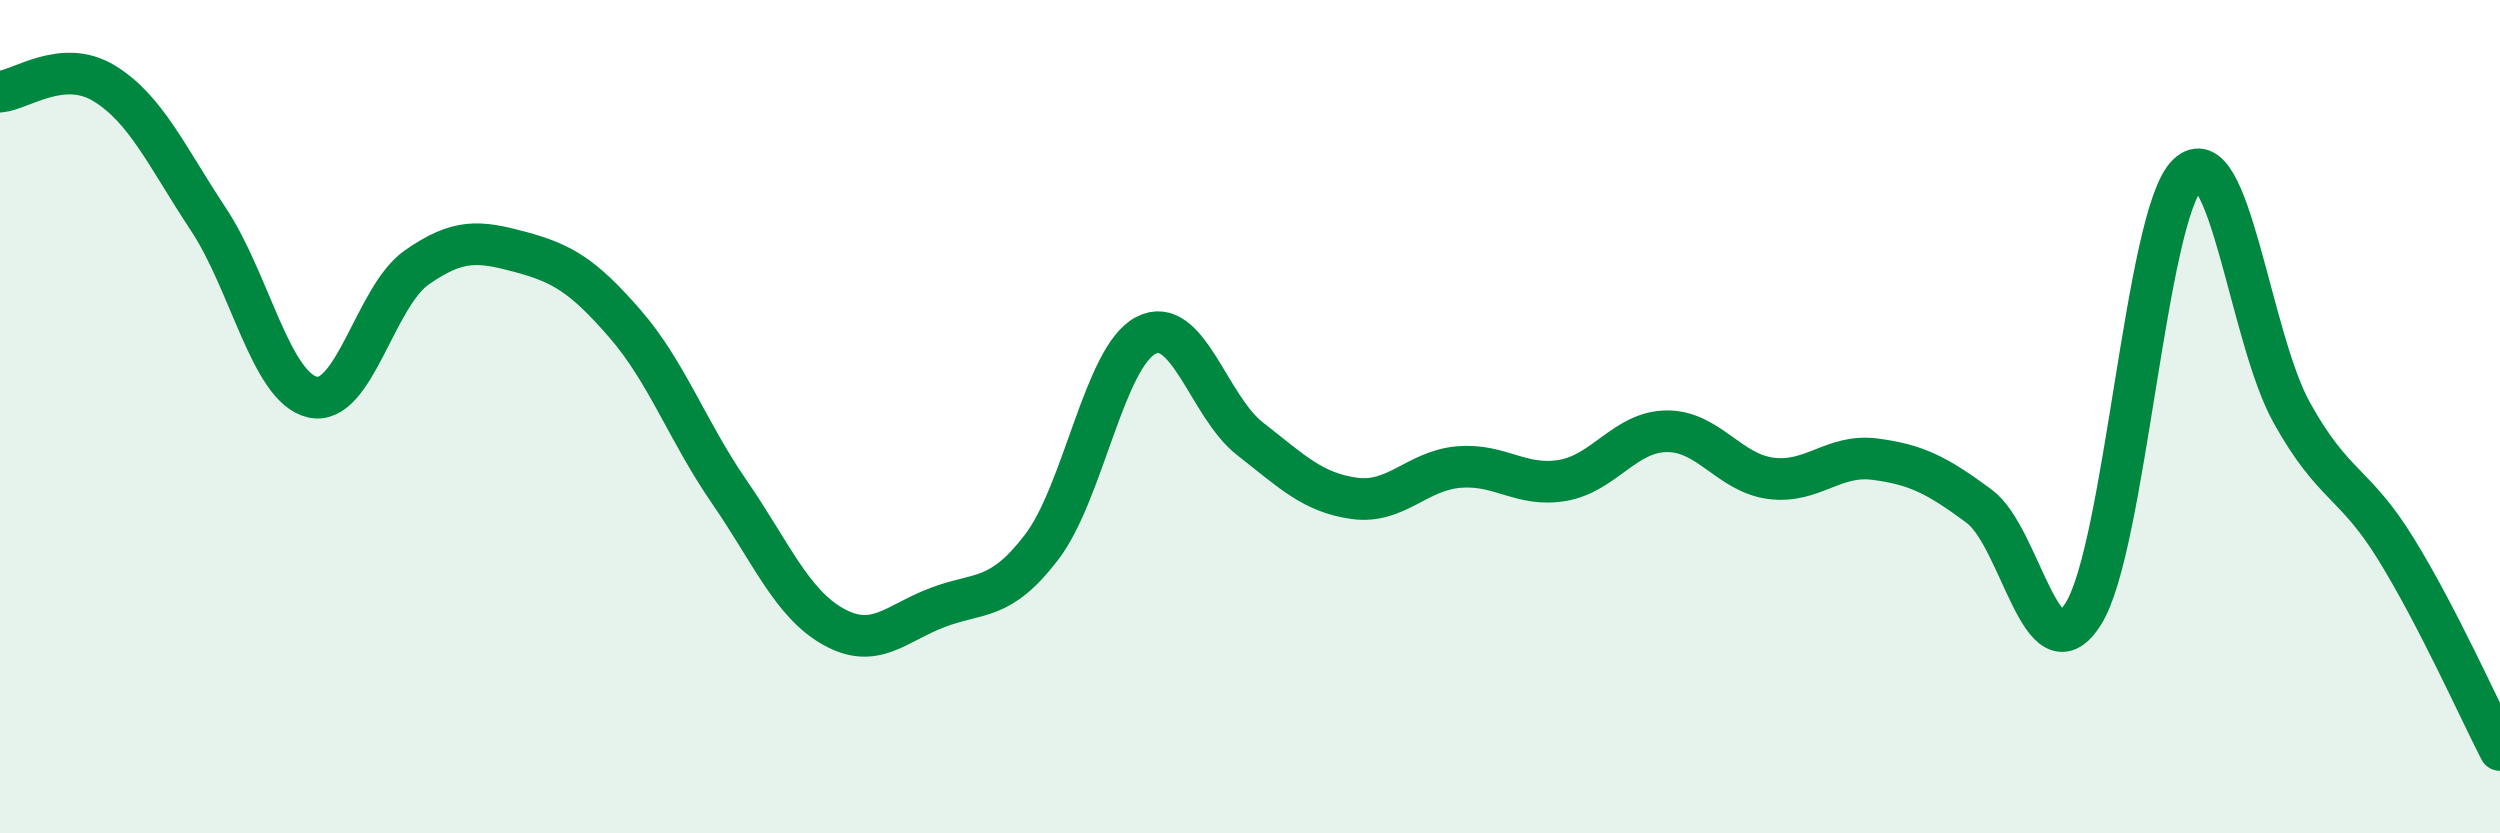
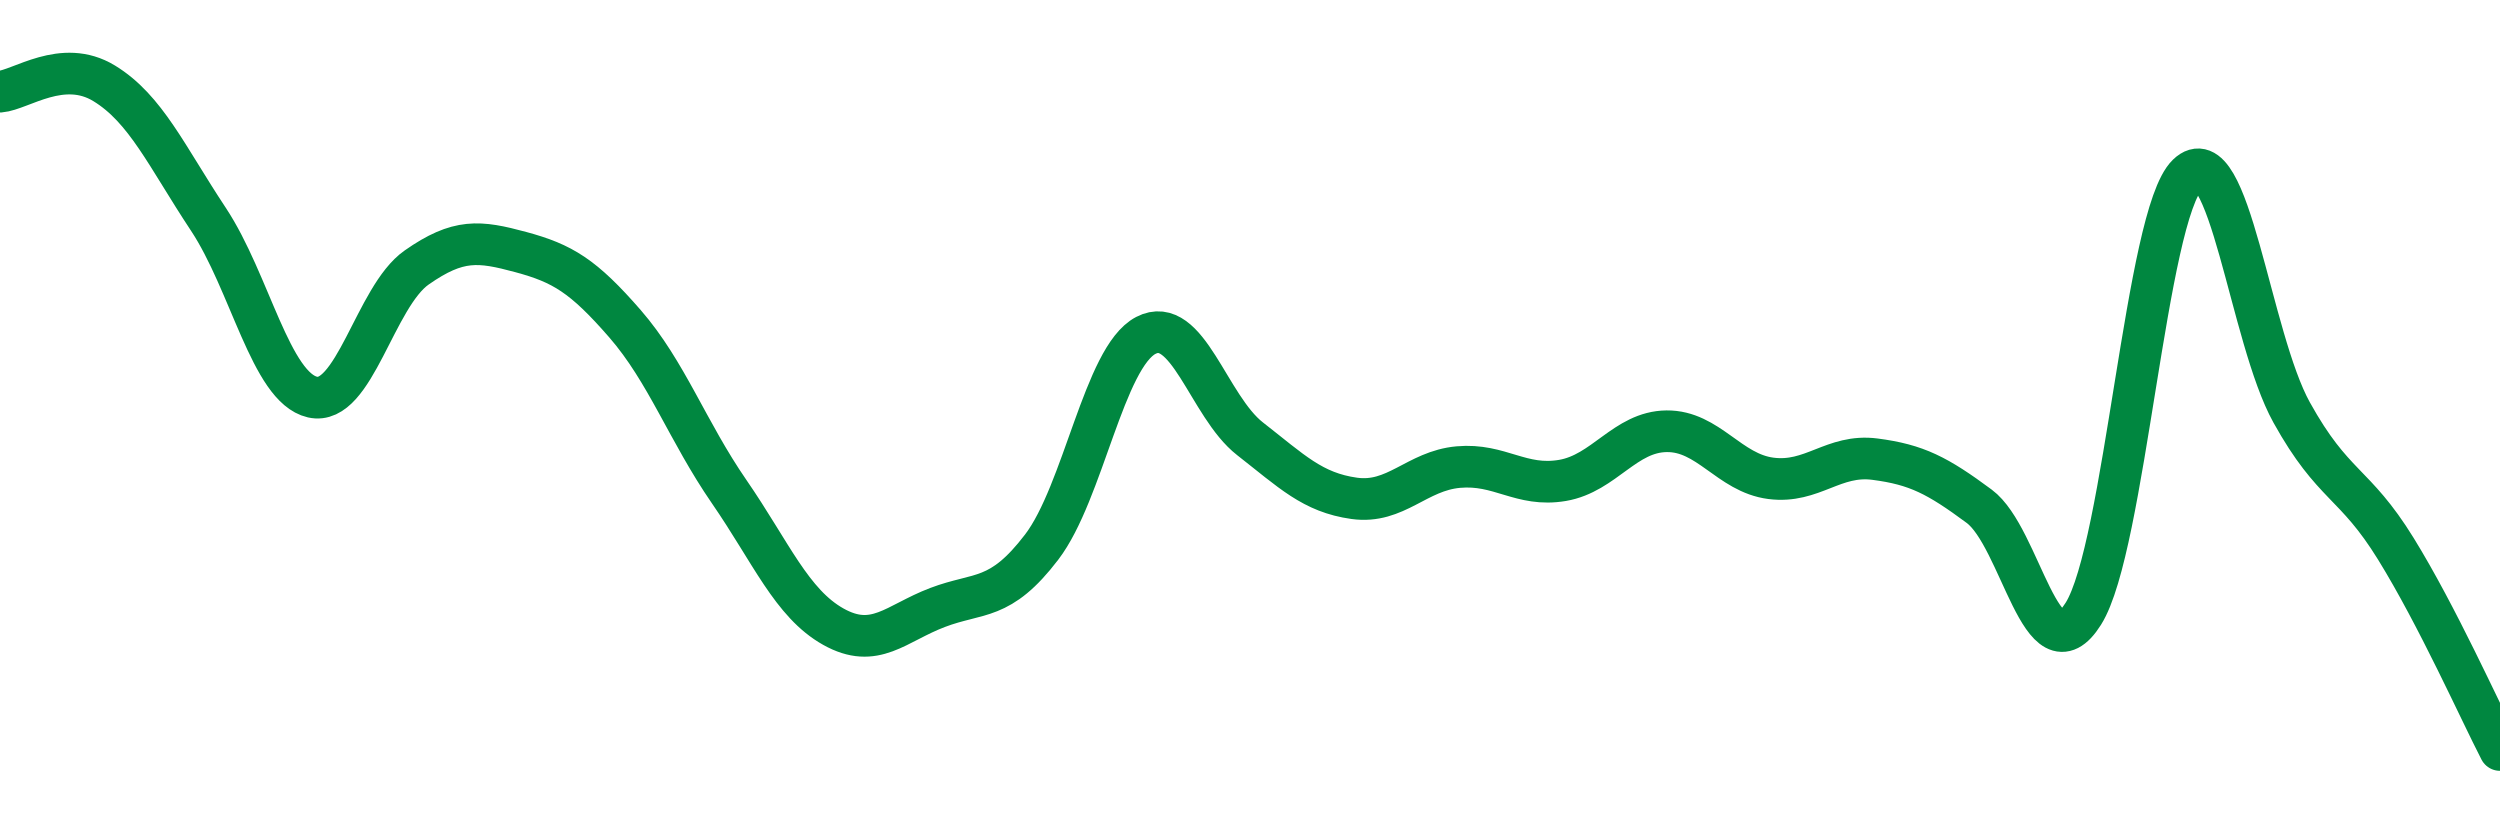
<svg xmlns="http://www.w3.org/2000/svg" width="60" height="20" viewBox="0 0 60 20">
-   <path d="M 0,2.2 C 0.5,2.16 1.5,1.39 2.5,2 C 3.5,2.61 4,3.75 5,5.26 C 6,6.77 6.5,9.3 7.5,9.53 C 8.5,9.76 9,7.12 10,6.42 C 11,5.72 11.5,5.78 12.5,6.05 C 13.5,6.32 14,6.62 15,7.77 C 16,8.92 16.5,10.35 17.5,11.8 C 18.5,13.25 19,14.48 20,15.04 C 21,15.6 21.5,14.96 22.5,14.58 C 23.5,14.2 24,14.44 25,13.13 C 26,11.82 26.5,8.57 27.5,8.05 C 28.5,7.53 29,9.75 30,10.53 C 31,11.31 31.5,11.82 32.5,11.96 C 33.5,12.1 34,11.3 35,11.21 C 36,11.12 36.5,11.7 37.5,11.53 C 38.5,11.36 39,10.36 40,10.35 C 41,10.34 41.5,11.35 42.5,11.48 C 43.5,11.61 44,10.89 45,11.02 C 46,11.15 46.5,11.41 47.5,12.15 C 48.5,12.89 49,16.32 50,14.73 C 51,13.14 51.5,5.16 52.5,4.19 C 53.5,3.22 54,8.1 55,9.9 C 56,11.7 56.5,11.55 57.5,13.17 C 58.5,14.79 59.5,17.03 60,18L60 20L0 20Z" fill="#008740" opacity="0.1" stroke-linecap="round" stroke-linejoin="round" />
  <path d="M 0,2.2 C 0.5,2.16 1.5,1.39 2.5,2 C 3.5,2.61 4,3.75 5,5.26 C 6,6.77 6.5,9.3 7.5,9.53 C 8.5,9.76 9,7.12 10,6.42 C 11,5.72 11.5,5.78 12.5,6.05 C 13.5,6.32 14,6.62 15,7.77 C 16,8.92 16.5,10.35 17.5,11.8 C 18.5,13.25 19,14.48 20,15.04 C 21,15.6 21.5,14.96 22.5,14.58 C 23.5,14.2 24,14.44 25,13.13 C 26,11.82 26.5,8.57 27.5,8.05 C 28.5,7.53 29,9.75 30,10.53 C 31,11.31 31.5,11.82 32.5,11.96 C 33.5,12.1 34,11.3 35,11.21 C 36,11.12 36.5,11.7 37.5,11.53 C 38.5,11.36 39,10.36 40,10.35 C 41,10.34 41.5,11.35 42.5,11.48 C 43.5,11.61 44,10.89 45,11.02 C 46,11.15 46.5,11.41 47.5,12.15 C 48.5,12.89 49,16.32 50,14.73 C 51,13.14 51.5,5.16 52.5,4.19 C 53.5,3.22 54,8.1 55,9.9 C 56,11.7 56.5,11.55 57.5,13.17 C 58.5,14.79 59.5,17.03 60,18" stroke="#008740" stroke-width="1" fill="none" stroke-linecap="round" stroke-linejoin="round" />
</svg>